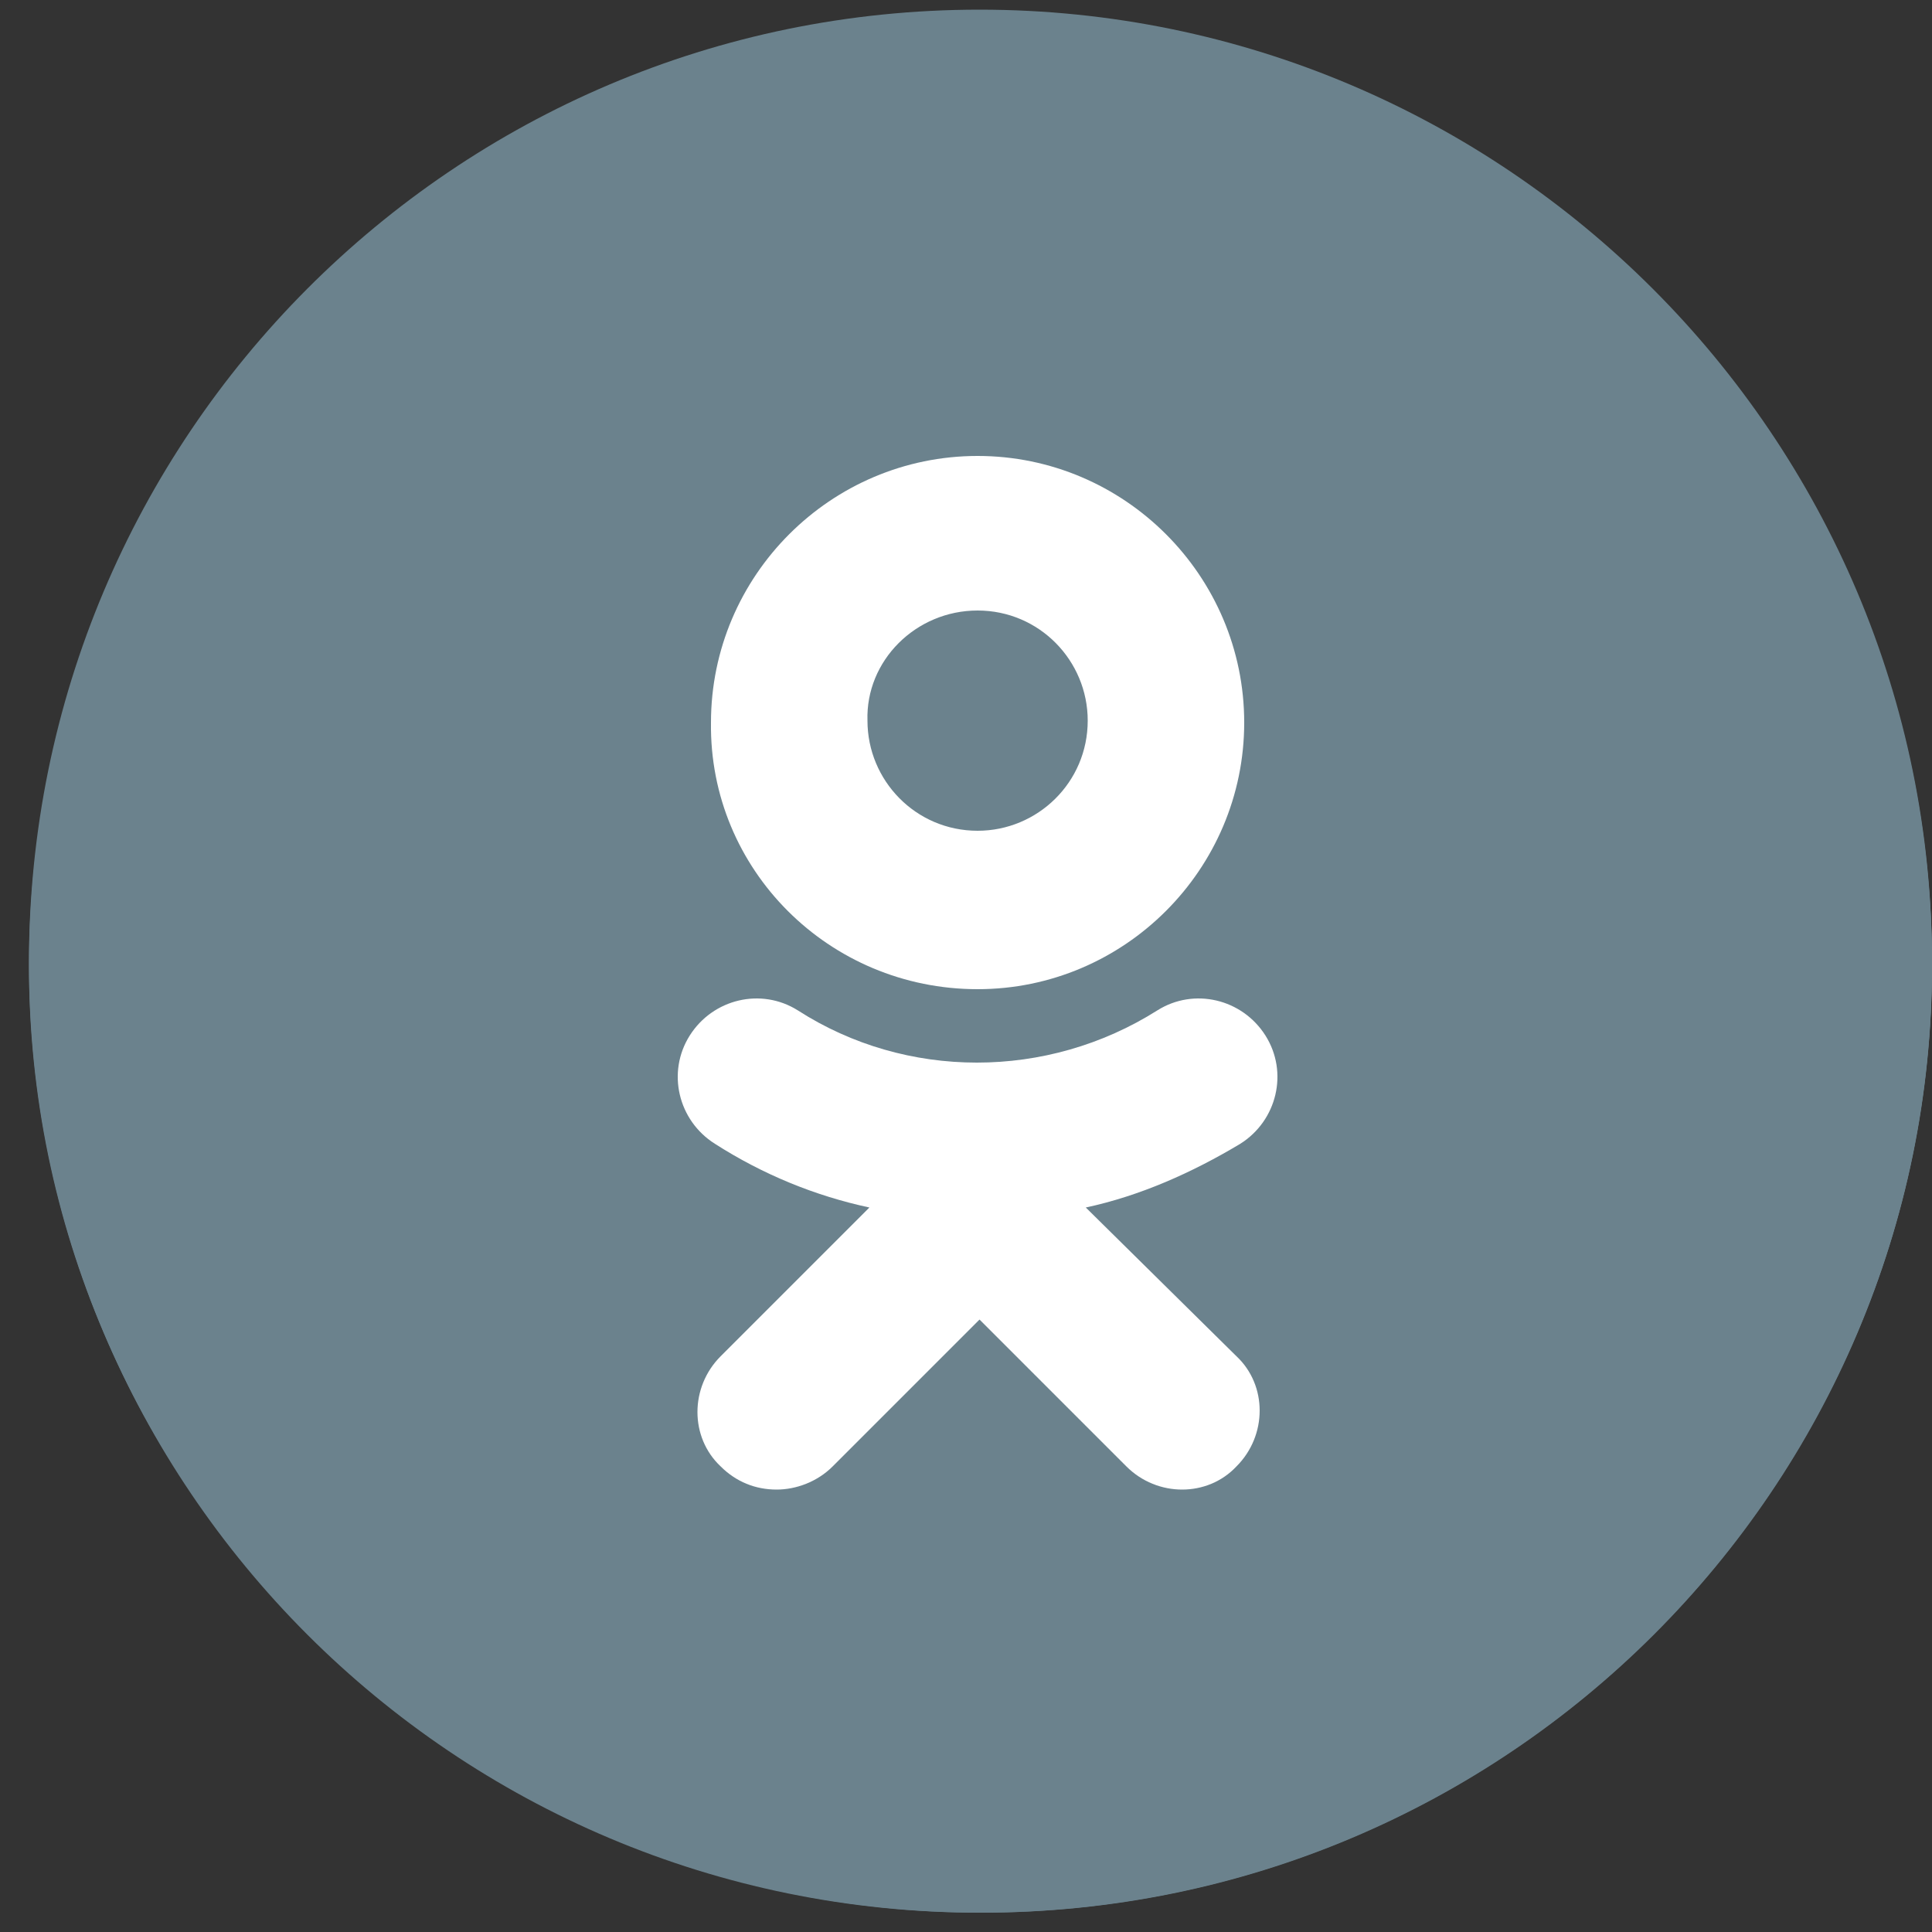
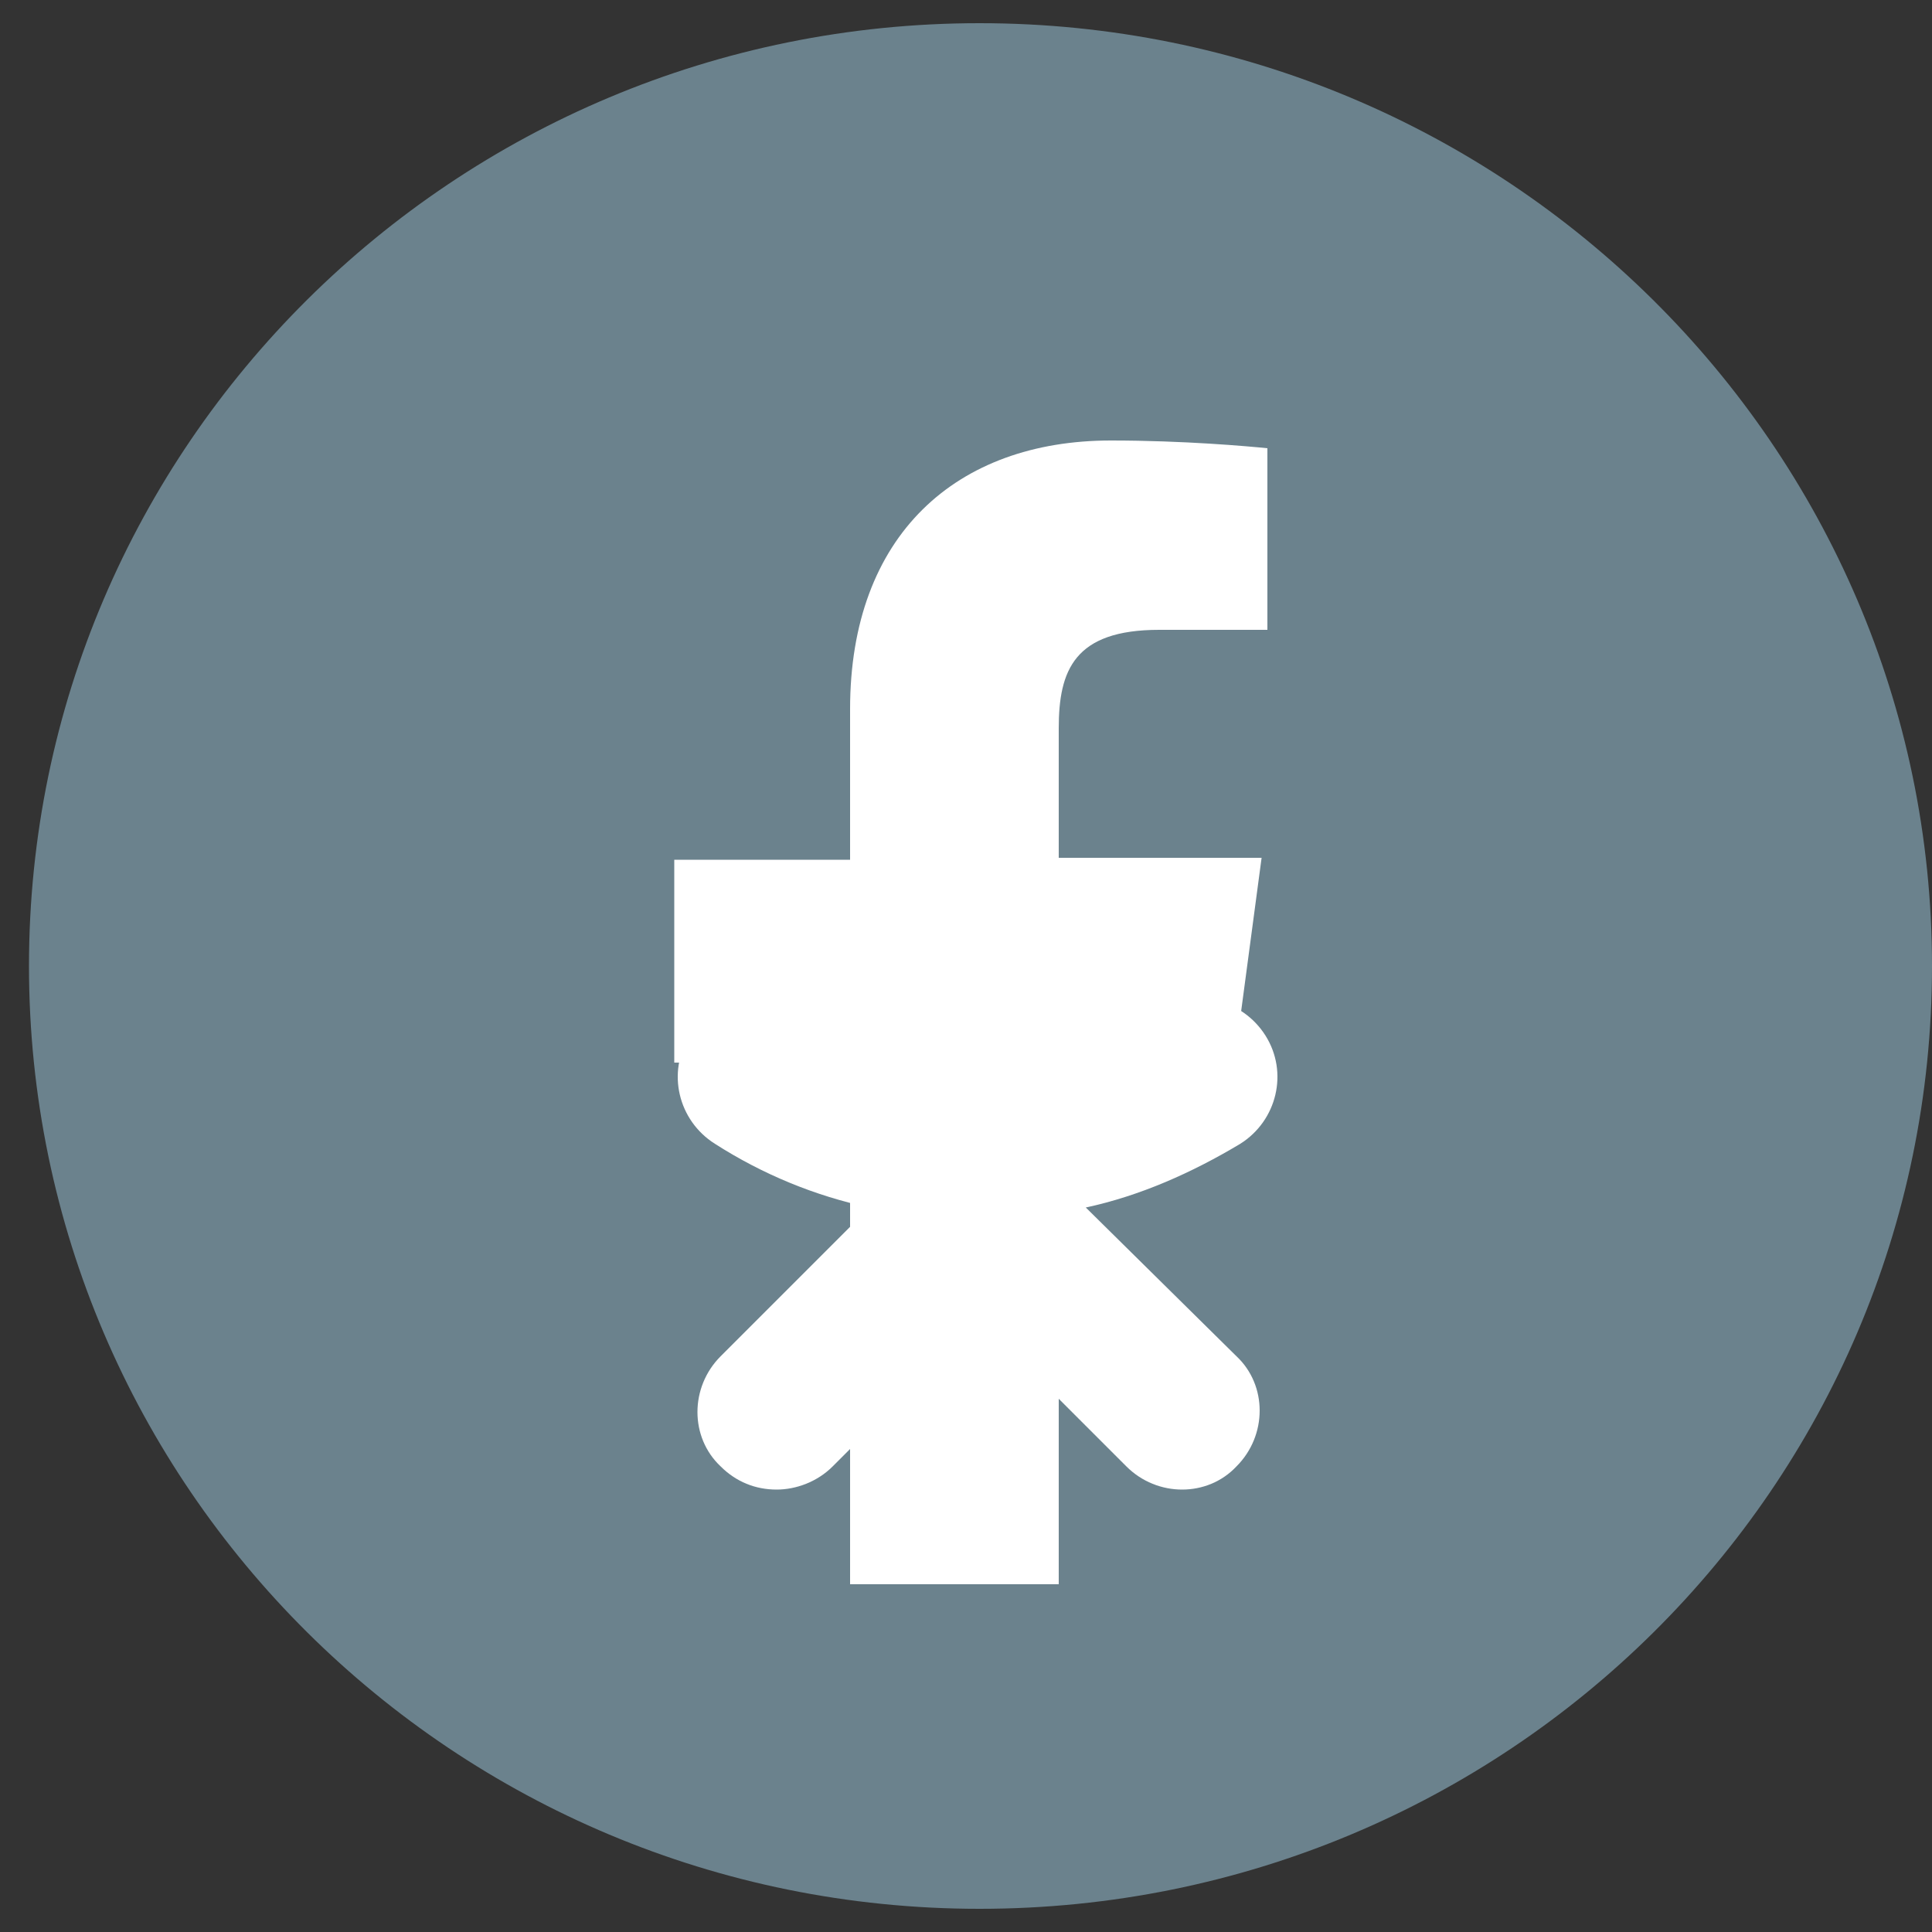
<svg xmlns="http://www.w3.org/2000/svg" version="1.1" id="Слой_1" x="0px" y="0px" viewBox="0 0 100 100" style="enable-background:new 0 0 100 100;" xml:space="preserve">
  <rect x="0" y="0" width="100" height="100" fill="#333333" stroke="none" />
  <style type="text/css"> .st0{fill:#6B828D;} .st1{fill-rule:evenodd;clip-rule:evenodd;fill:#FFFFFF;} .st2{fill:#FFFFFF;} </style>
-   <path class="st0" d="M50.8,99L50.8,99C78,99,100,77,100,49.9v0c0-27.1-22-49.1-49.1-49.1h0c-27.1,0-49.1,22-49.1,49.1v0 C1.7,77,23.7,99,50.8,99z" />
-   <path id="vk_x5F_alt_3_" class="st1" d="M49,69.2h3.7c0,0,1.1-0.1,1.7-0.7c0.5-0.6,0.5-1.6,0.5-1.6s-0.1-5,2.2-5.7 c2.3-0.7,5.2,4.8,8.3,7c2.4,1.6,4.1,1.3,4.1,1.3l8.3-0.1c0,0,4.4-0.3,2.3-3.7c-0.2-0.3-1.2-2.5-6.2-7.2c-5.2-4.8-4.5-4.1,1.8-12.4 c3.8-5.1,5.4-8.2,4.9-9.6c-0.5-1.3-3.3-0.9-3.3-0.9l-9.4,0.1c0,0-0.7-0.1-1.2,0.2c-0.5,0.3-0.8,1-0.8,1s-1.5,3.9-3.5,7.3 c-4.2,7.1-5.8,7.5-6.5,7c-1.6-1-1.2-4.1-1.2-6.3c0-6.9,1-9.7-2-10.5c-1-0.2-1.8-0.4-4.4-0.4c-3.3,0-6.2,0-7.8,0.8 c-1.1,0.5-1.9,1.7-1.4,1.8c0.6,0.1,2,0.4,2.8,1.4c1,1.3,0.9,4.2,0.9,4.2s0.6,8.1-1.3,9.1c-1.3,0.7-3-0.7-6.7-7.1 c-1.9-3.3-3.3-6.9-3.3-6.9s-0.3-0.7-0.8-1c-0.6-0.4-1.4-0.6-1.4-0.6l-8.9,0.1c0,0-1.3,0-1.8,0.6c-0.4,0.5,0,1.6,0,1.6 s7,16.3,14.9,24.5C40.8,69.7,49,69.2,49,69.2L49,69.2L49,69.2z" />
  <path class="st0" d="M50.7,98.8L50.7,98.8C78,98.8,100,76.9,100,50v0c0-26.9-22.1-48.8-49.3-48.8h0C23.5,1.2,1.5,23.1,1.5,50v0 C1.5,76.9,23.5,98.8,50.7,98.8z" />
  <path id="facebook_3_" class="st2" d="M54.8,81.9v-27h9.1l1.4-10.5H54.8v-6.7c0-3,0.8-5.1,5.2-5.1l5.6,0v-9.4 c-1-0.1-4.3-0.4-8.1-0.4c-8,0-13.5,4.9-13.5,13.9v7.8h-9.1v10.5H44v27H54.8z" />
-   <path class="st0" d="M50.7,99L50.7,99C78,99,100,77,100,49.8v0c0-27.2-22.1-49.3-49.3-49.3h0C23.5,0.5,1.5,22.6,1.5,49.8v0 C1.5,77,23.5,99,50.7,99z" />
  <g id="ok_3_">
-     <path class="st2" d="M50.6,51.2c7.6,0,13.8-6.2,13.8-13.8c0-7.6-6.2-13.8-13.8-13.8c-7.6,0-13.8,6.2-13.8,13.8 C36.7,45,42.9,51.2,50.6,51.2z M50.6,31.6c3.2,0,5.7,2.6,5.7,5.7c0,3.2-2.6,5.7-5.7,5.7c-3.2,0-5.7-2.6-5.7-5.7 C44.8,34.2,47.4,31.6,50.6,31.6z" />
    <path class="st2" d="M56.2,62.5c2.8-0.6,5.5-1.8,8-3.3c1.9-1.2,2.5-3.7,1.3-5.6c-1.2-1.9-3.7-2.5-5.6-1.3c-5.7,3.6-13,3.6-18.6,0 c-1.9-1.2-4.4-0.6-5.6,1.3c-1.2,1.9-0.6,4.4,1.3,5.6c2.5,1.6,5.2,2.7,8,3.3l-7.7,7.7c-1.6,1.6-1.6,4.2,0,5.7 c0.8,0.8,1.8,1.2,2.9,1.2c1,0,2.1-0.4,2.9-1.2l7.6-7.6l7.6,7.6c1.6,1.6,4.2,1.6,5.7,0c1.6-1.6,1.6-4.2,0-5.7L56.2,62.5z" />
  </g>
</svg>